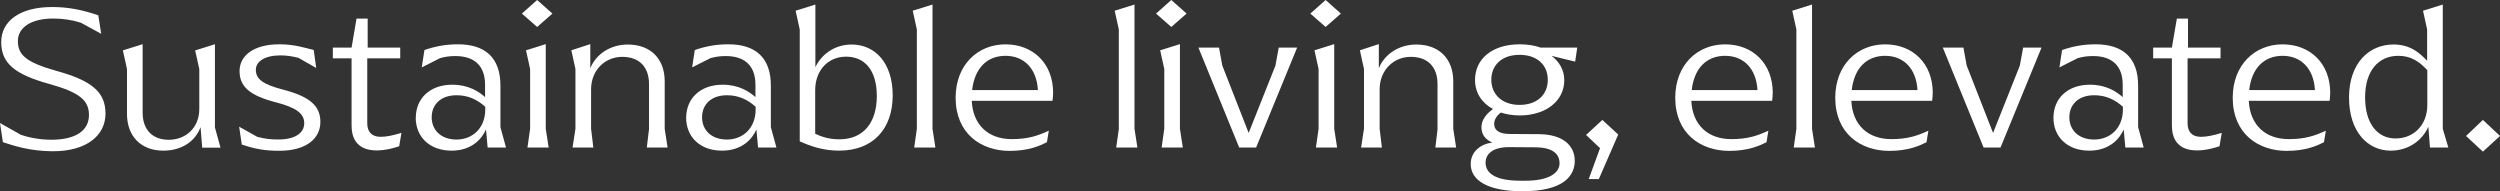
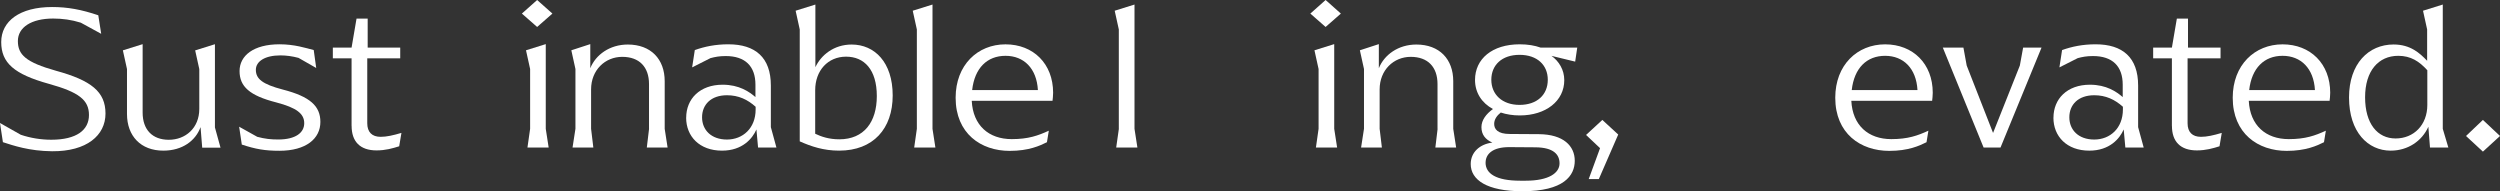
<svg xmlns="http://www.w3.org/2000/svg" id="Layer_2" viewBox="0 0 533.89 40.84">
  <rect x="0" y="0" width="533.89" height="40.84" fill="#333333" stroke="none" />
  <defs>
    <style>.cls-1{fill:#fff;}</style>
  </defs>
  <g id="Layer_1-2">
    <path class="cls-1" d="m.62,30.36l-.62-4.09,4.44,2.51c2.07.7,4.31,1.06,6.51,1.06,5.41,0,8.05-2.07,8.05-5.28s-2.16-4.88-8.54-6.65C2.99,15.84.26,13.42.26,8.98S4.18,1.5,11.13,1.5c3.3,0,6.2.53,9.86,1.76l.62,3.96-4.36-2.38c-1.98-.62-3.92-.88-5.9-.88-4.67,0-7.53,1.89-7.53,4.8s1.67,4.53,8.1,6.34c7.57,2.07,10.61,4.49,10.61,9.15s-4,8.1-11.4,8.05c-4.88-.04-8.32-1.23-10.52-1.94Z" />
    <path class="cls-1" d="m43.18,31.51l-.35-4.36c-1.06,2.9-3.87,5.02-7.96,5.02-4.8,0-7.75-3.12-7.75-7.83v-9.59l-.88-4,4.22-1.32v14.61c0,3.65,2.07,5.81,5.59,5.81s6.51-2.46,6.51-6.6v-8.49l-.88-4,4.22-1.32v17.78l1.19,4.31h-3.92Z" />
    <path class="cls-1" d="m51.64,30.89l-.57-3.83,3.87,2.16c1.67.44,2.9.57,4.49.57,3.7,0,5.54-1.45,5.54-3.48s-1.63-3.3-5.98-4.44c-5.68-1.45-7.83-3.39-7.83-6.69s2.99-5.72,8.54-5.72c3.17,0,5.59.79,7.3,1.23l.53,3.83-3.78-2.16c-1.32-.35-2.6-.53-3.87-.53-3.3,0-5.24,1.28-5.24,3.08,0,1.94,1.41,3.08,5.77,4.22,5.81,1.5,8.01,3.52,8.01,6.91,0,3.56-3.04,6.16-8.76,6.16-3.08,0-5.06-.35-8.01-1.32Z" />
    <path class="cls-1" d="m75.08,26.89v-14.43h-4v-2.29h4l1.06-6.2h2.38v6.2h6.95v2.29h-7.04v13.86c0,1.89,1.01,2.9,2.86,2.9,1.28,0,2.64-.31,4.44-.84l-.48,2.86c-1.41.44-2.9.88-4.84.88-3.52,0-5.32-1.89-5.32-5.24Z" />
-     <path class="cls-1" d="m88.8,25.13c0-4,2.9-7.04,7.79-7.04,3.52,0,5.68,1.5,7,2.64v-2.64c0-3.96-2.2-6.12-6.34-6.12-1.41,0-2.24.18-3.26.44l-3.92,1.98.57-3.7c2.11-.75,4.4-1.23,7.17-1.23,5.76,0,9.06,2.82,9.06,8.8v8.89l1.19,4.36h-3.92l-.35-3.87c-.84,1.94-2.99,4.53-7.35,4.53-4.8,0-7.66-3.04-7.66-7.04Zm14.83-1.76v-.57c-1.72-1.54-3.65-2.46-6.12-2.46-3.43,0-5.32,2.02-5.32,4.71s1.94,4.75,5.32,4.75,6.12-2.42,6.12-6.42Z" />
    <path class="cls-1" d="m111.45,2.9l3.26-2.9,3.26,2.9-3.26,2.86-3.26-2.86Zm1.76,24.6v-12.76l-.88-4,4.22-1.32v18.09l.62,4h-4.53l.57-4Z" />
    <path class="cls-1" d="m138.6,27.5v-9.55c0-3.65-2.07-5.81-5.72-5.81s-6.65,2.82-6.65,6.95v8.41l.48,4h-4.44l.62-4v-12.76l-.88-4,4.05-1.32v5.15c1.14-2.86,4.14-5.06,8.01-5.06,4.93,0,7.88,3.12,7.88,7.83v10.17l.62,4h-4.44l.48-4Z" />
    <path class="cls-1" d="m146.54,25.13c0-4,2.9-7.04,7.79-7.04,3.52,0,5.68,1.5,7,2.64v-2.64c0-3.96-2.2-6.12-6.34-6.12-1.41,0-2.24.18-3.26.44l-3.92,1.98.57-3.7c2.11-.75,4.4-1.23,7.17-1.23,5.76,0,9.07,2.82,9.07,8.8v8.89l1.19,4.36h-3.92l-.35-3.87c-.84,1.94-2.99,4.53-7.35,4.53-4.8,0-7.66-3.04-7.66-7.04Zm14.83-1.76v-.57c-1.72-1.54-3.65-2.46-6.12-2.46-3.43,0-5.32,2.02-5.32,4.71s1.94,4.75,5.32,4.75,6.12-2.42,6.12-6.42Z" />
    <path class="cls-1" d="m170.79,30.19V6.29l-.88-4,4.22-1.32v13.38c1.19-2.55,3.92-4.84,7.75-4.84,4.88,0,8.76,3.78,8.76,10.87s-4.14,11.79-11.44,11.79c-3.3,0-5.94-.88-8.41-1.98Zm16.46-9.68c0-5.63-2.68-8.41-6.56-8.41s-6.6,2.95-6.6,7.17v9.29c1.28.62,2.95,1.19,5.15,1.19,5.28,0,8.01-3.7,8.01-9.24Z" />
    <path class="cls-1" d="m195.8,27.5V6.29l-.88-4,4.22-1.32v26.54l.62,4h-4.53l.57-4Z" />
    <path class="cls-1" d="m224.77,21.52h-17.25c.26,5.28,3.65,8.19,8.54,8.19,3.56,0,5.63-.75,7.92-1.8l-.4,2.46c-1.5.75-3.87,1.85-7.97,1.85-6.12,0-11.53-3.7-11.53-11.35,0-7,4.71-11.4,10.65-11.4s10.17,4.14,10.17,10.34c0,.7-.09,1.28-.13,1.72Zm-17.16-2.29h14.04c-.26-4.62-2.99-7.31-6.91-7.31s-6.6,2.6-7.13,7.31Z" />
    <path class="cls-1" d="m238.93,27.5V6.29l-.88-4,4.23-1.32v26.54l.62,4h-4.53l.57-4Z" />
-     <path class="cls-1" d="m246.88,2.9l3.26-2.9,3.26,2.9-3.26,2.86-3.26-2.86Zm1.76,24.6v-12.76l-.88-4,4.22-1.32v18.09l.62,4h-4.53l.57-4Z" />
-     <path class="cls-1" d="m277.01,10.17l-8.76,21.34h-3.61l-8.71-21.34h4.4l.7,3.83,5.63,14.39,5.72-14.39.7-3.83h3.92Z" />
    <path class="cls-1" d="m279.83,2.9l3.26-2.9,3.26,2.9-3.26,2.86-3.26-2.86Zm1.76,24.6v-12.76l-.88-4,4.22-1.32v18.09l.62,4h-4.53l.57-4Z" />
    <path class="cls-1" d="m306.99,27.5v-9.55c0-3.65-2.07-5.81-5.72-5.81s-6.64,2.82-6.64,6.95v8.41l.48,4h-4.44l.62-4v-12.76l-.88-4,4.05-1.32v5.15c1.14-2.86,4.14-5.06,8.01-5.06,4.93,0,7.88,3.12,7.88,7.83v10.17l.62,4h-4.44l.48-4Z" />
    <path class="cls-1" d="m336.39,13.16l-5.06-1.23c1.58,1.14,2.73,2.95,2.73,5.19,0,4.44-3.92,7.53-9.51,7.53-1.45,0-2.86-.22-4.05-.62-.79.62-1.41,1.45-1.41,2.42,0,1.1.7,2.16,3.34,2.16l6.21.04c5.24.04,7.66,2.51,7.66,5.68s-2.33,6.51-11.18,6.51c-7.57,0-11.04-2.42-11.04-5.81,0-2.55,1.98-4.27,4.62-4.58-1.5-.66-2.33-1.72-2.33-3.3,0-1.5,1.01-2.82,2.46-3.87-2.38-1.28-3.83-3.48-3.83-6.21,0-4.49,3.65-7.61,9.55-7.61,1.76,0,3.21.26,4.45.7h7.83l-.44,2.99Zm-19.14,21.56c0,2.33,2.2,3.87,7.39,3.87h1.19c4.97,0,7.22-1.67,7.22-3.7,0-1.89-1.28-3.39-5.1-3.43l-5.54-.04c-3.78-.04-5.15,1.58-5.15,3.3Zm13.29-17.69c0-3.12-2.24-5.32-6.03-5.32s-6.03,2.2-6.03,5.32,2.29,5.37,6.03,5.37,6.03-2.16,6.03-5.37Z" />
    <path class="cls-1" d="m341.7,31.64l-2.99-2.82,3.48-3.21,3.39,3.12-4.14,9.51h-2.16l2.42-6.6Z" />
-     <path class="cls-1" d="m378.44,21.52h-17.25c.26,5.28,3.65,8.19,8.54,8.19,3.56,0,5.63-.75,7.92-1.8l-.4,2.46c-1.5.75-3.87,1.85-7.96,1.85-6.12,0-11.53-3.7-11.53-11.35,0-7,4.71-11.4,10.65-11.4s10.17,4.14,10.17,10.34c0,.7-.09,1.28-.13,1.72Zm-17.16-2.29h14.04c-.26-4.62-2.99-7.31-6.91-7.31s-6.6,2.6-7.13,7.31Z" />
-     <path class="cls-1" d="m383.63,27.5V6.29l-.88-4,4.22-1.32v26.54l.62,4h-4.53l.57-4Z" />
    <path class="cls-1" d="m412.61,21.52h-17.25c.26,5.28,3.65,8.19,8.54,8.19,3.56,0,5.63-.75,7.92-1.8l-.4,2.46c-1.5.75-3.87,1.85-7.96,1.85-6.12,0-11.53-3.7-11.53-11.35,0-7,4.71-11.4,10.65-11.4s10.17,4.14,10.17,10.34c0,.7-.09,1.28-.13,1.72Zm-17.16-2.29h14.04c-.26-4.62-2.99-7.31-6.91-7.31s-6.6,2.6-7.13,7.31Z" />
    <path class="cls-1" d="m435.98,10.17l-8.76,21.34h-3.61l-8.71-21.34h4.4l.7,3.83,5.63,14.39,5.72-14.39.7-3.83h3.92Z" />
    <path class="cls-1" d="m438.53,25.13c0-4,2.9-7.04,7.79-7.04,3.52,0,5.68,1.5,7,2.64v-2.64c0-3.96-2.2-6.12-6.34-6.12-1.41,0-2.24.18-3.26.44l-3.92,1.98.57-3.7c2.11-.75,4.4-1.23,7.17-1.23,5.76,0,9.07,2.82,9.07,8.8v8.89l1.19,4.36h-3.92l-.35-3.87c-.84,1.94-2.99,4.53-7.35,4.53-4.8,0-7.66-3.04-7.66-7.04Zm14.83-1.76v-.57c-1.72-1.54-3.65-2.46-6.12-2.46-3.43,0-5.32,2.02-5.32,4.71s1.94,4.75,5.32,4.75,6.12-2.42,6.12-6.42Z" />
    <path class="cls-1" d="m463.82,26.89v-14.43h-4v-2.29h4l1.06-6.2h2.38v6.2h6.95v2.29h-7.04v13.86c0,1.89,1.01,2.9,2.86,2.9,1.28,0,2.64-.31,4.44-.84l-.48,2.86c-1.41.44-2.9.88-4.84.88-3.52,0-5.32-1.89-5.32-5.24Z" />
    <path class="cls-1" d="m497.49,21.52h-17.25c.26,5.28,3.65,8.19,8.54,8.19,3.56,0,5.63-.75,7.92-1.8l-.4,2.46c-1.5.75-3.87,1.85-7.96,1.85-6.12,0-11.53-3.7-11.53-11.35,0-7,4.71-11.4,10.65-11.4s10.17,4.14,10.17,10.34c0,.7-.09,1.28-.13,1.72Zm-17.16-2.29h14.04c-.26-4.62-2.99-7.31-6.91-7.31s-6.6,2.6-7.13,7.31Z" />
    <path class="cls-1" d="m501.65,20.81c0-7.22,4.18-11.31,9.51-11.31,3.65,0,5.63,1.89,7.17,3.48v-6.69l-.88-4,4.22-1.32v26.54l1.19,4h-3.92l-.35-4.44c-1.36,3.04-4.36,5.1-8.05,5.1-4.84,0-8.89-3.96-8.89-11.35Zm16.72,1.58v-7.39c-1.72-1.89-3.52-3.08-6.21-3.08-4.22,0-7.08,3.21-7.08,8.85s2.64,8.8,6.51,8.8,6.78-2.86,6.78-7.17Z" />
    <path class="cls-1" d="m526.63,29.04l3.61-3.43,3.65,3.43-3.65,3.34-3.61-3.34Z" />
  </g>
</svg>